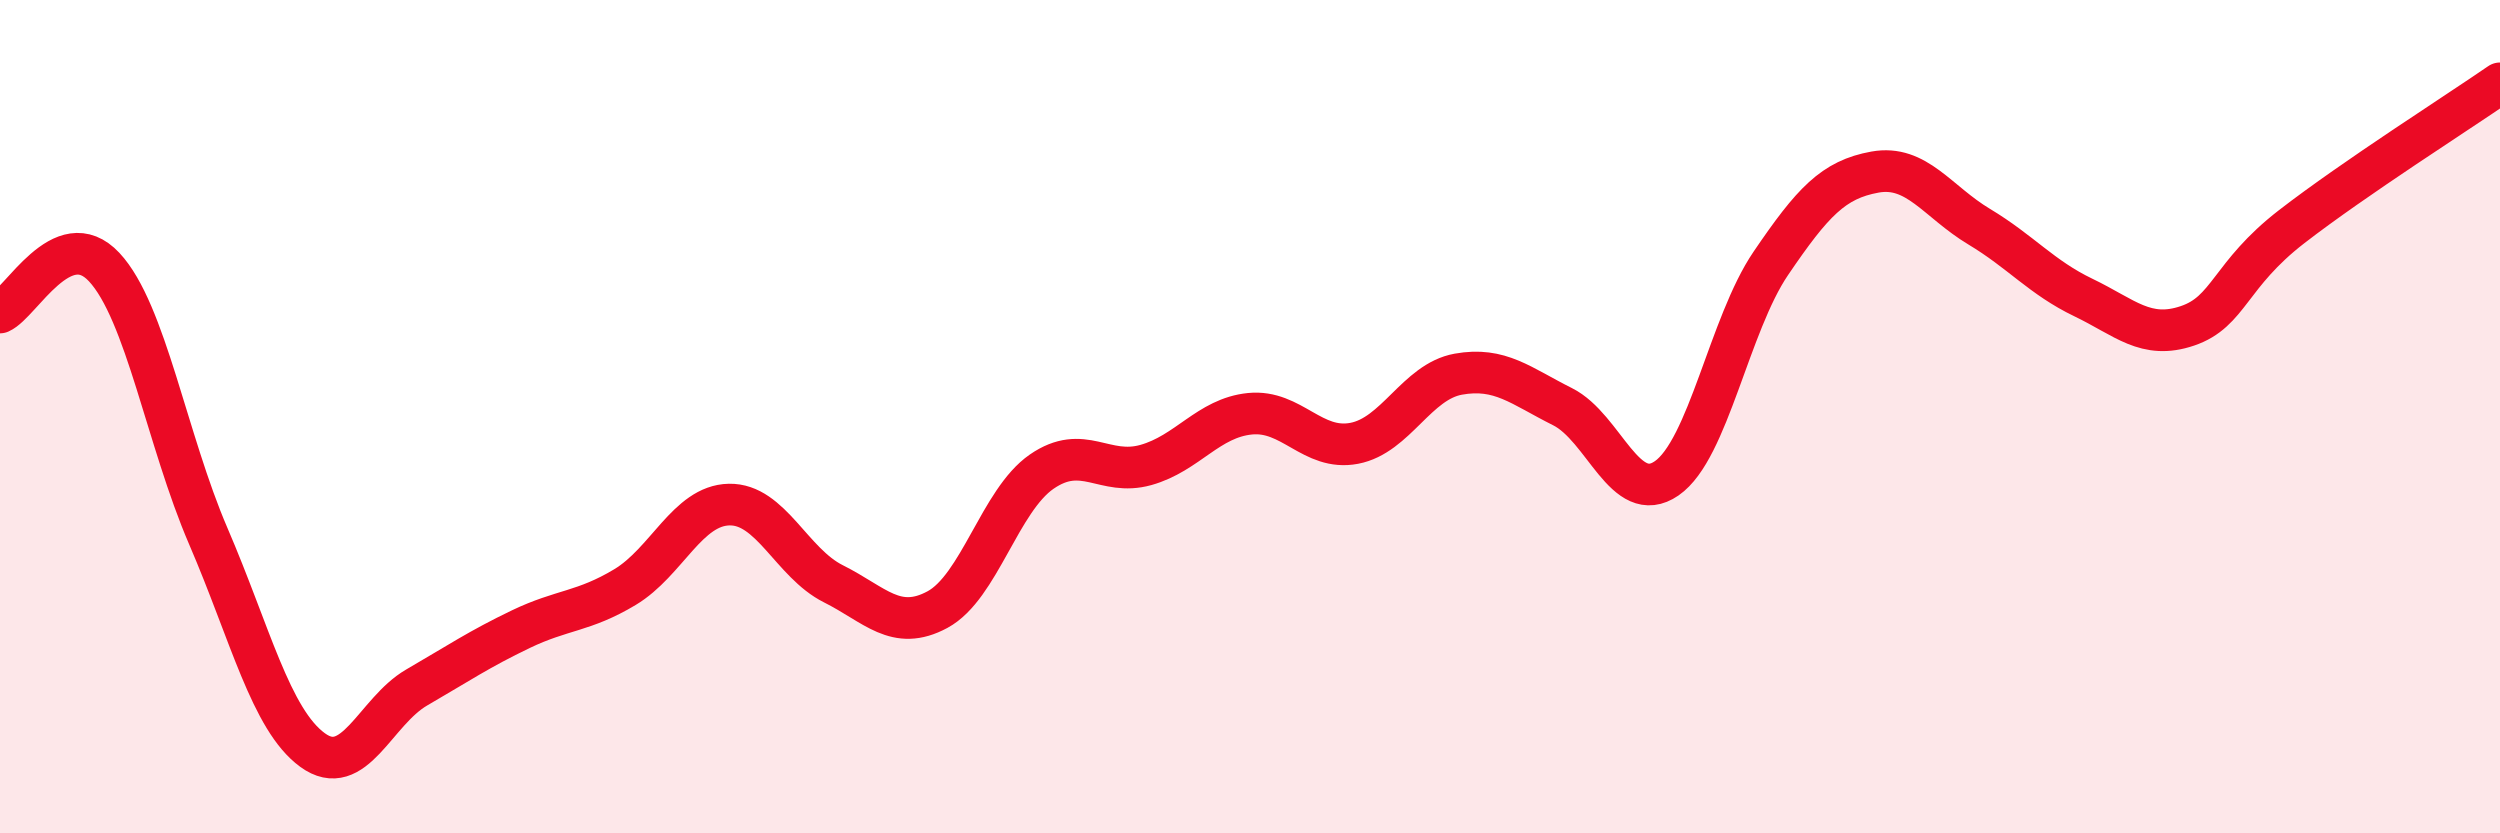
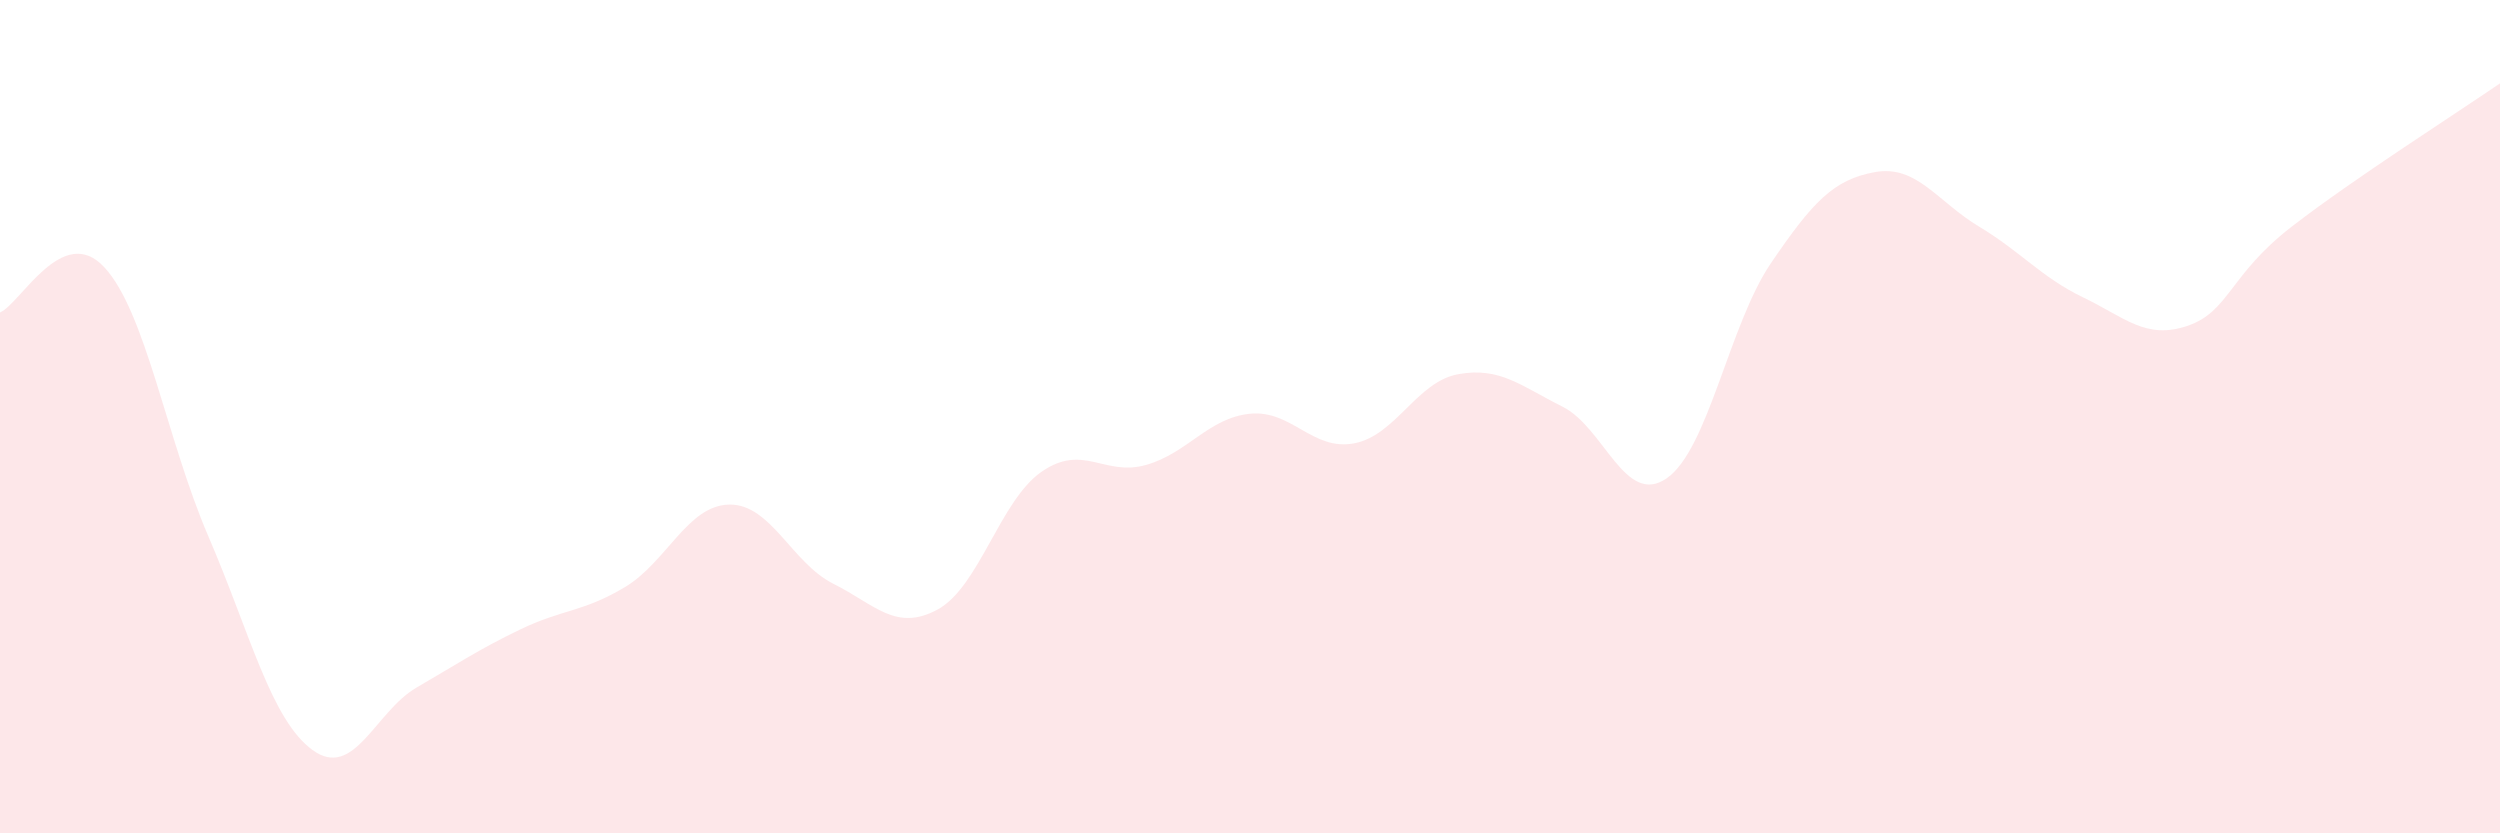
<svg xmlns="http://www.w3.org/2000/svg" width="60" height="20" viewBox="0 0 60 20">
  <path d="M 0,7.5 C 0.5,7.28 1.5,5.34 2.5,6.41 C 3.5,7.48 4,10.55 5,12.87 C 6,15.19 6.5,17.27 7.5,18 C 8.5,18.73 9,17.08 10,16.5 C 11,15.92 11.5,15.58 12.5,15.1 C 13.5,14.62 14,14.69 15,14.09 C 16,13.49 16.5,12.13 17.5,12.11 C 18.5,12.09 19,13.51 20,14.01 C 21,14.51 21.5,15.17 22.5,14.63 C 23.5,14.09 24,12.01 25,11.32 C 26,10.63 26.5,11.44 27.5,11.16 C 28.5,10.88 29,10.03 30,9.93 C 31,9.83 31.5,10.83 32.5,10.64 C 33.5,10.45 34,9.16 35,8.98 C 36,8.8 36.5,9.26 37.5,9.76 C 38.5,10.26 39,12.17 40,11.48 C 41,10.79 41.5,7.79 42.5,6.32 C 43.5,4.85 44,4.31 45,4.13 C 46,3.95 46.5,4.84 47.5,5.44 C 48.5,6.04 49,6.66 50,7.14 C 51,7.62 51.5,8.16 52.5,7.82 C 53.5,7.48 53.5,6.6 55,5.44 C 56.5,4.28 59,2.69 60,2L60 20L0 20Z" fill="#EB0A25" opacity="0.1" stroke-linecap="round" stroke-linejoin="round" />
-   <path d="M 0,7.5 C 0.5,7.28 1.5,5.34 2.5,6.41 C 3.5,7.48 4,10.55 5,12.87 C 6,15.19 6.5,17.27 7.5,18 C 8.5,18.73 9,17.08 10,16.5 C 11,15.92 11.5,15.58 12.5,15.1 C 13.5,14.62 14,14.69 15,14.09 C 16,13.49 16.5,12.13 17.5,12.11 C 18.5,12.09 19,13.51 20,14.01 C 21,14.51 21.5,15.17 22.5,14.63 C 23.5,14.09 24,12.01 25,11.32 C 26,10.63 26.5,11.44 27.5,11.16 C 28.5,10.88 29,10.03 30,9.93 C 31,9.83 31.5,10.83 32.5,10.64 C 33.5,10.45 34,9.16 35,8.98 C 36,8.8 36.5,9.26 37.5,9.76 C 38.5,10.26 39,12.17 40,11.48 C 41,10.79 41.5,7.79 42.5,6.32 C 43.5,4.85 44,4.31 45,4.13 C 46,3.95 46.5,4.84 47.5,5.44 C 48.5,6.04 49,6.66 50,7.14 C 51,7.62 51.5,8.16 52.5,7.82 C 53.5,7.48 53.5,6.6 55,5.44 C 56.5,4.28 59,2.69 60,2" stroke="#EB0A25" stroke-width="1" fill="none" stroke-linecap="round" stroke-linejoin="round" />
</svg>